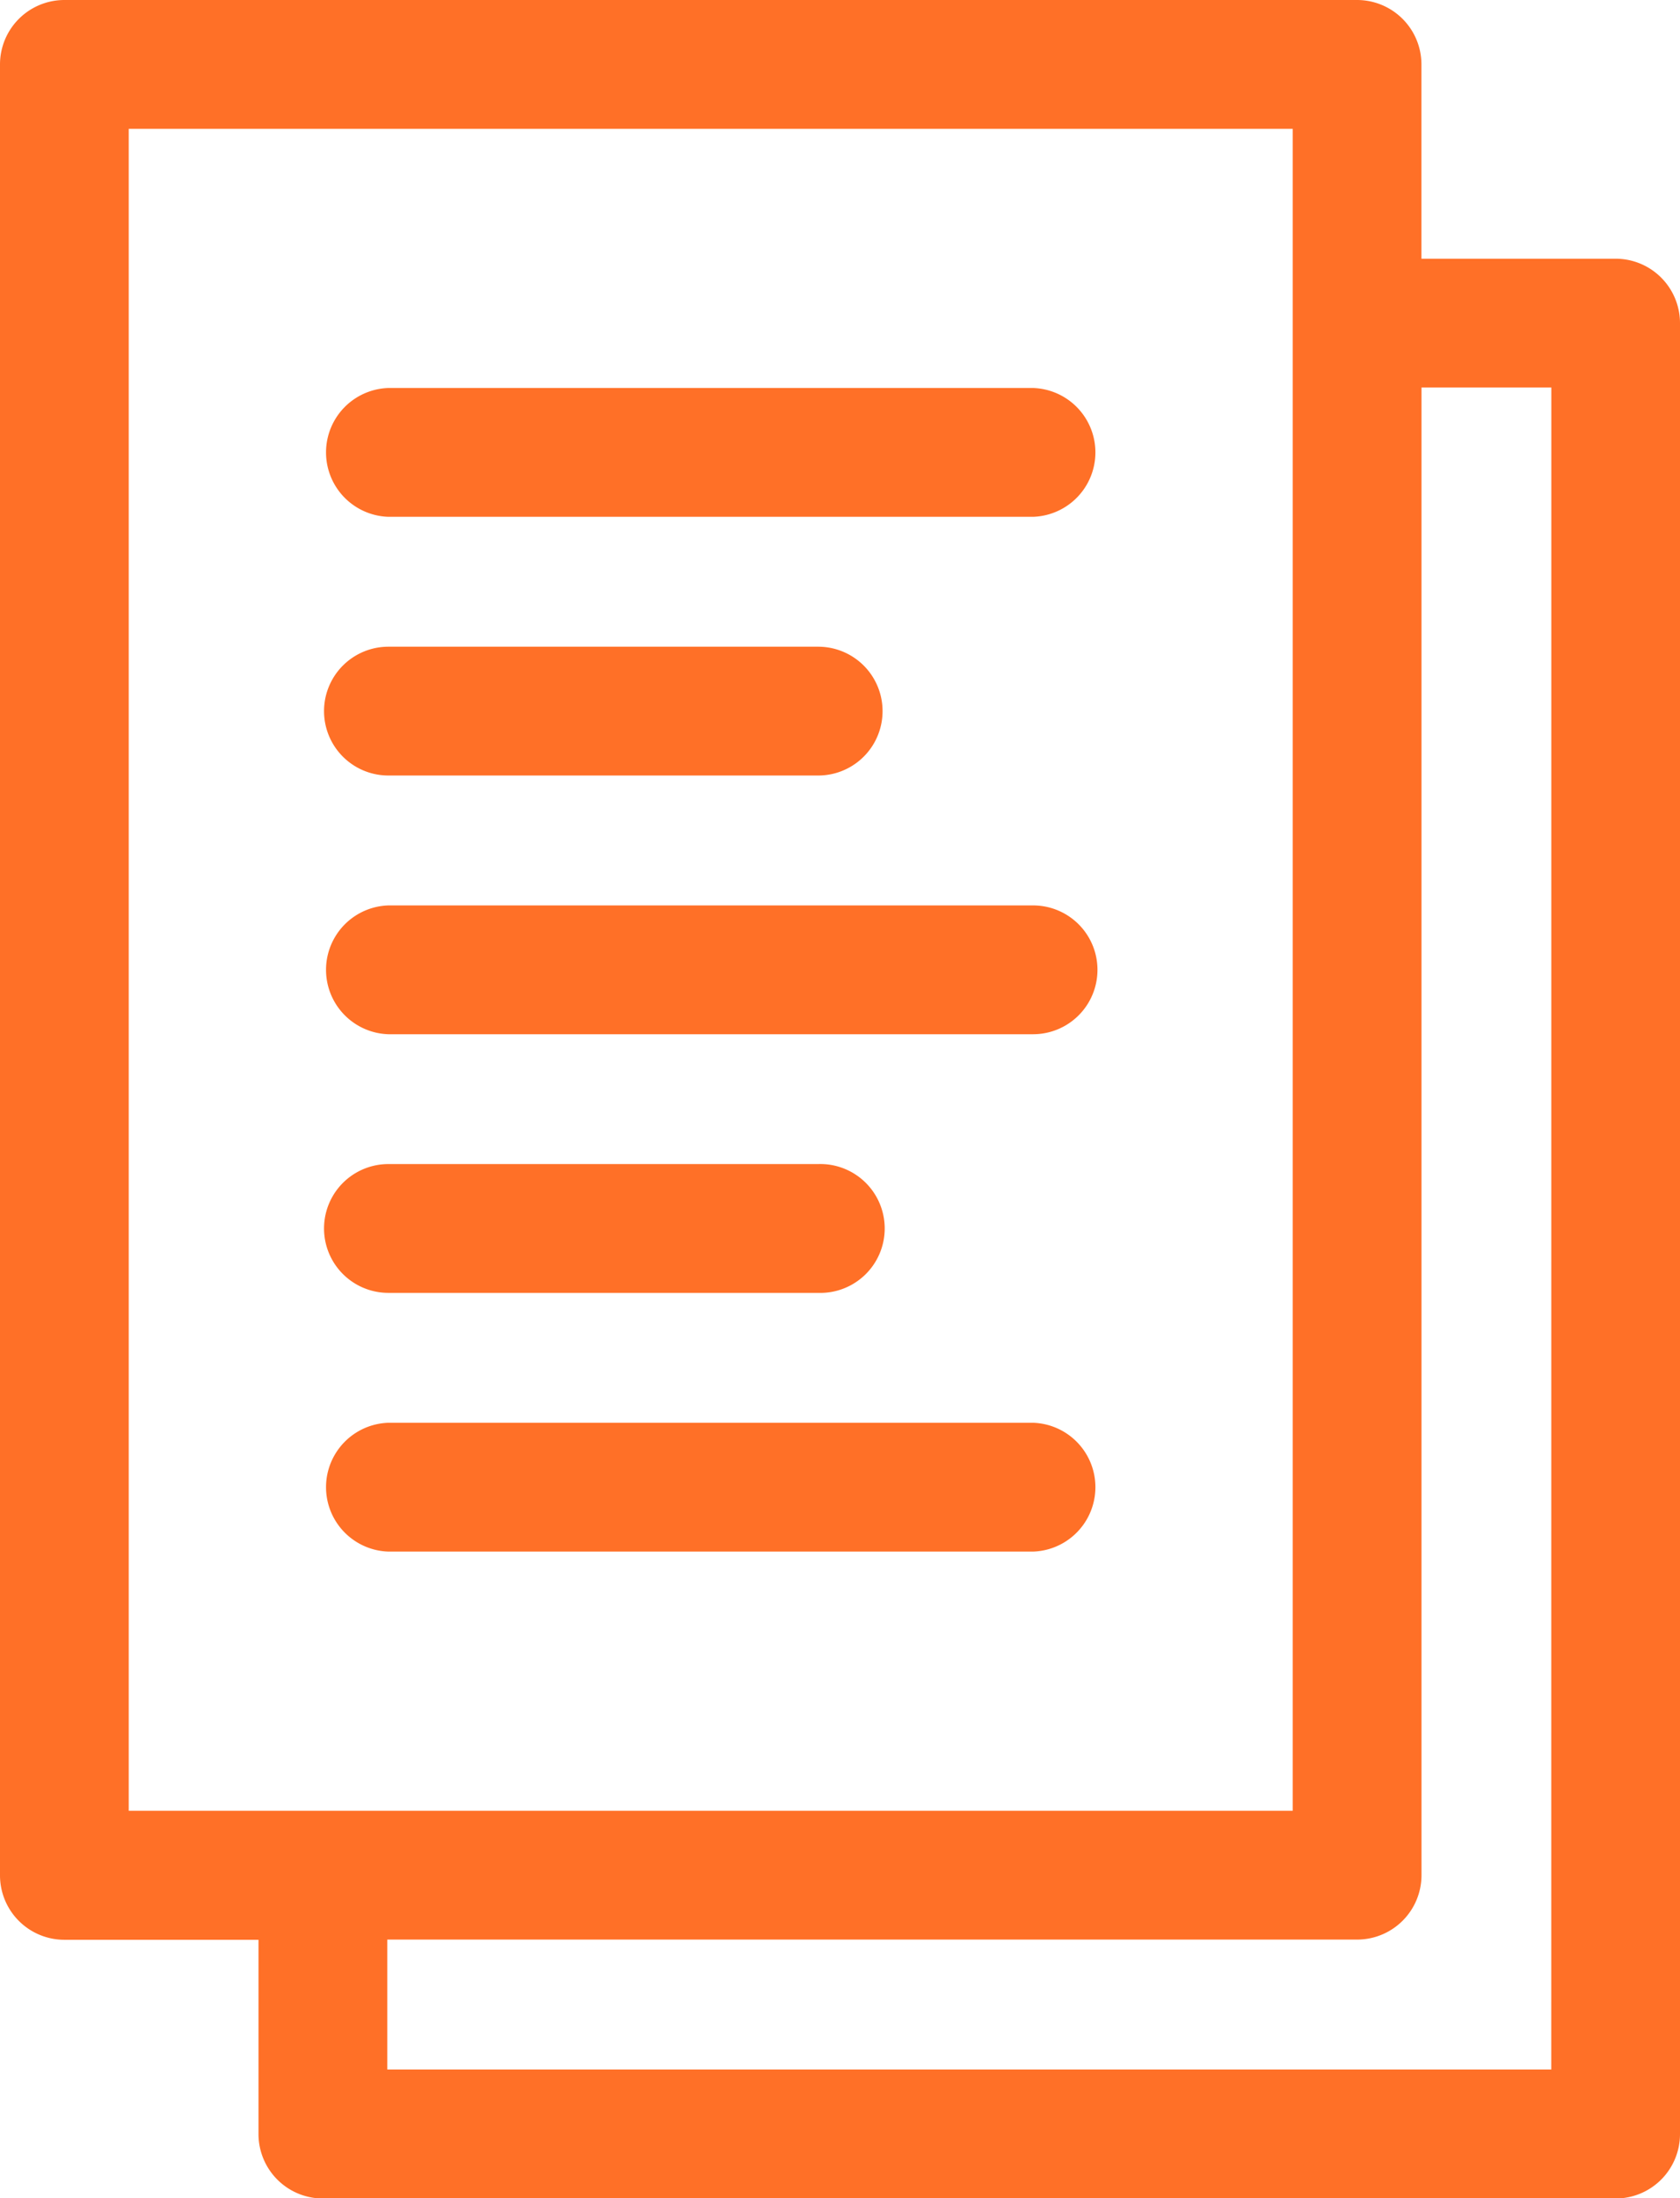
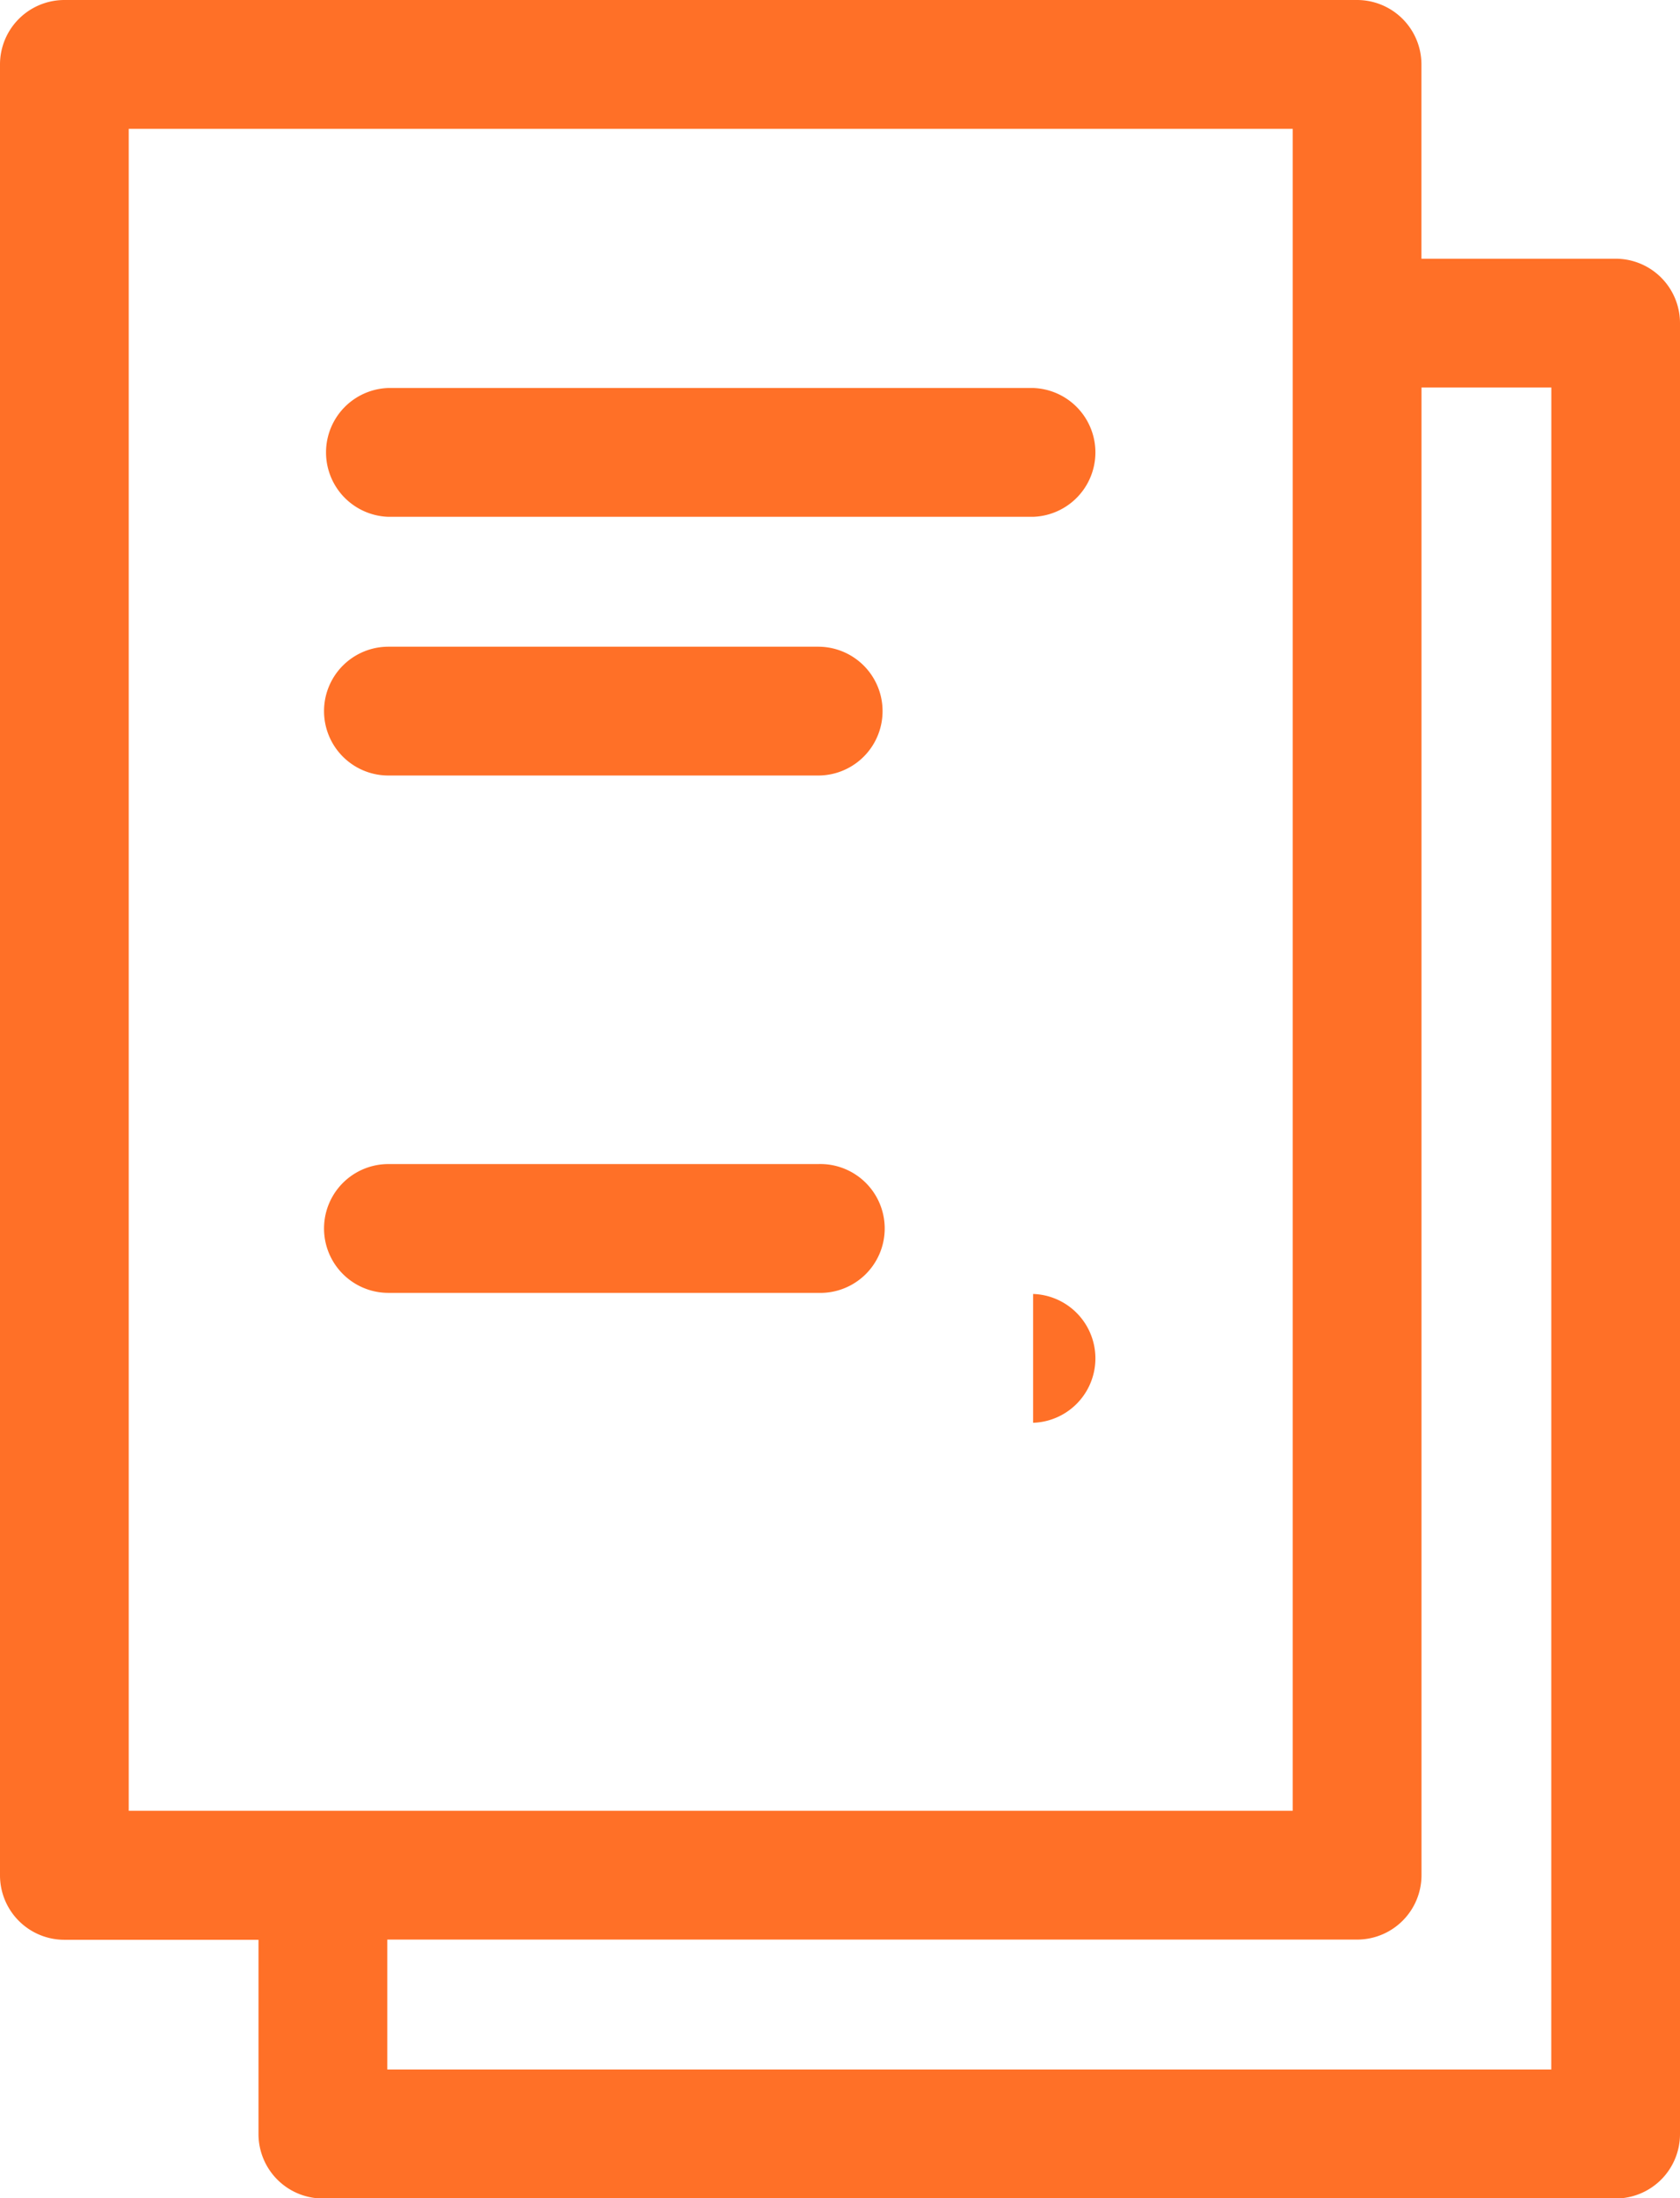
<svg xmlns="http://www.w3.org/2000/svg" width="24.469" height="32" viewBox="0 0 24.469 32">
  <g id="document" transform="translate(-60.25)">
    <path id="Path_34692" data-name="Path 34692" d="M83.781,3.766H80.953V.938A.938.938,0,0,0,80.016,0H61.187a.938.938,0,0,0-.937.938V27.3a.938.938,0,0,0,.937.937h2.828v2.828a.938.938,0,0,0,.937.938H83.781a.938.938,0,0,0,.938-.938V4.7A.938.938,0,0,0,83.781,3.766ZM62.125,1.875H79.078V26.359H62.125Zm20.719,28.25H65.891V28.234H80.016a.938.938,0,0,0,.938-.937V5.641h1.891Z" transform="translate(0)" fill="#ff7027" />
    <path id="Path_34693" data-name="Path 34693" d="M146.078,90.375h-9.391a.938.938,0,0,0,0,1.875h9.391a.938.938,0,0,0,0-1.875Z" transform="translate(-70.781 -84.727)" fill="#ff7027" />
    <path id="Path_34694" data-name="Path 34694" d="M136.688,152.5h6.26a.937.937,0,1,0,0-1.875h-6.26a.937.937,0,1,0,0,1.875Z" transform="translate(-70.781 -141.211)" fill="#ff7027" />
-     <path id="Path_34695" data-name="Path 34695" d="M146.078,210.875h-9.391a.938.938,0,0,0,0,1.875h9.391a.937.937,0,0,0,0-1.875Z" transform="translate(-70.781 -197.695)" fill="#ff7027" />
    <path id="Path_34696" data-name="Path 34696" d="M136.688,273h6.26a.938.938,0,1,0,0-1.875h-6.26a.937.937,0,1,0,0,1.875Z" transform="translate(-70.781 -254.18)" fill="#ff7027" />
-     <path id="Path_34697" data-name="Path 34697" d="M146.078,331.375h-9.391a.938.938,0,0,0,0,1.875h9.391a.938.938,0,0,0,0-1.875Z" transform="translate(-70.781 -310.664)" fill="#ff7027" />
+     <path id="Path_34697" data-name="Path 34697" d="M146.078,331.375h-9.391h9.391a.938.938,0,0,0,0-1.875Z" transform="translate(-70.781 -310.664)" fill="#ff7027" />
  </g>
</svg>